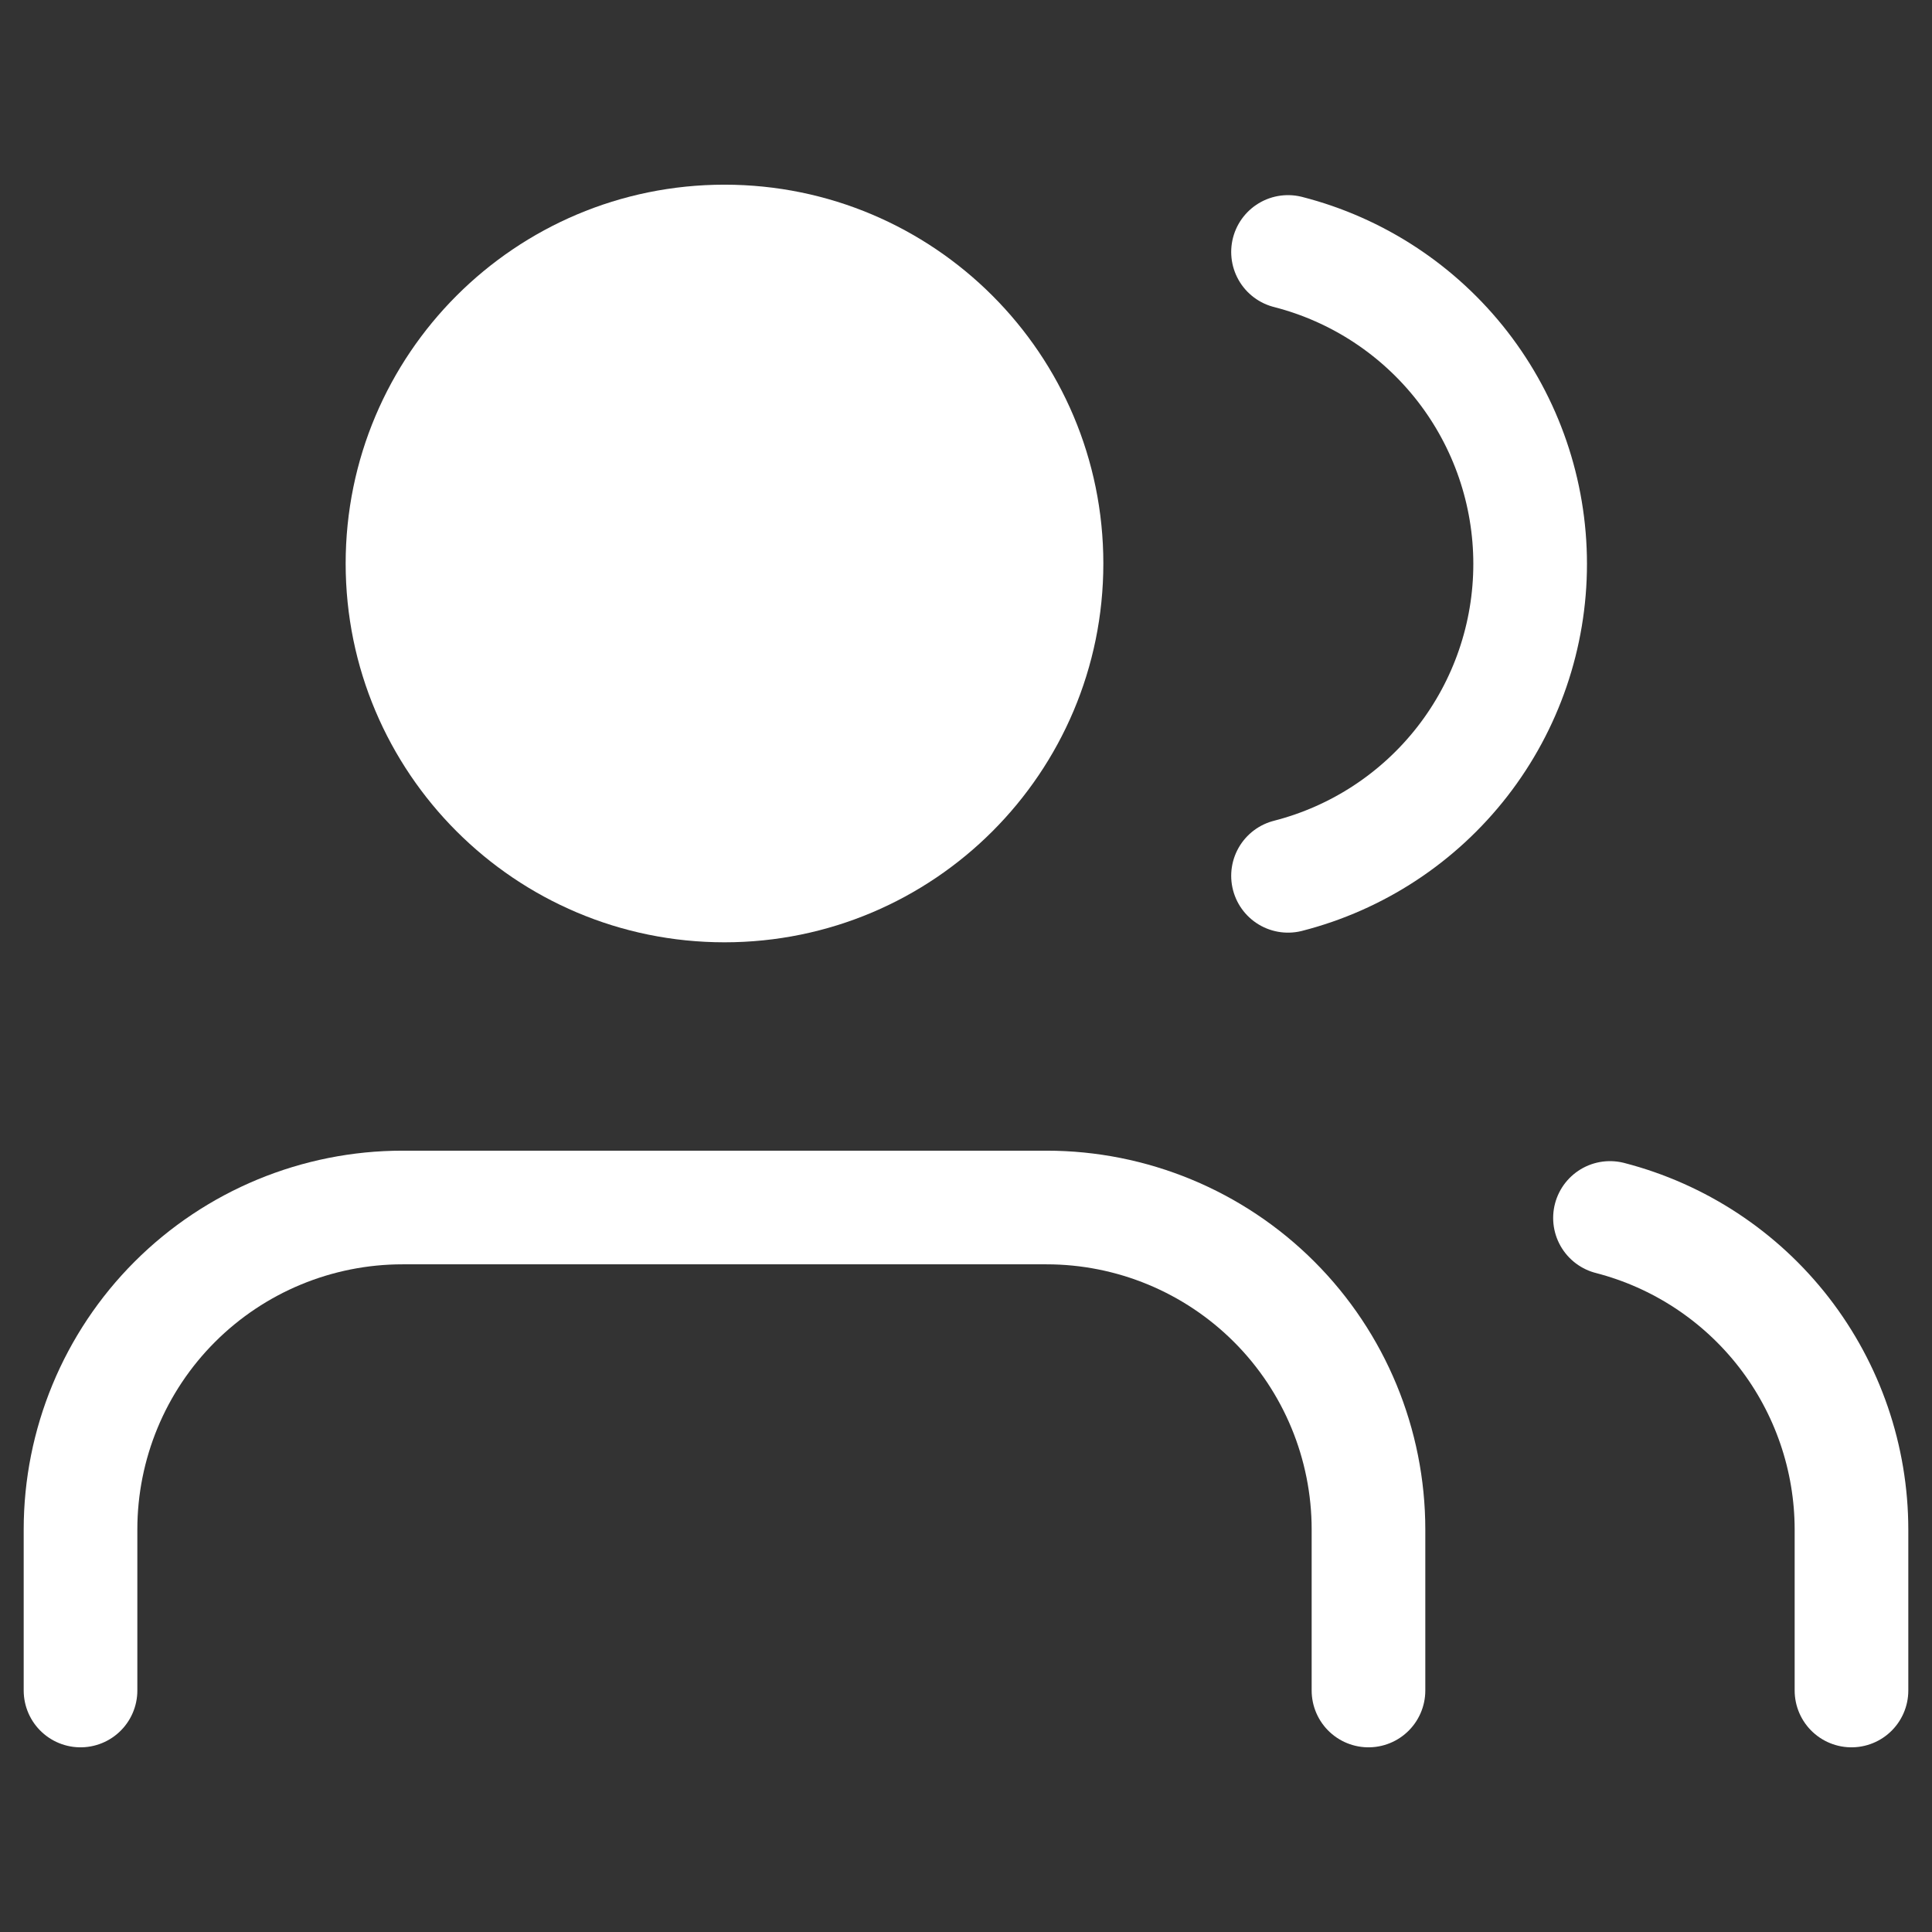
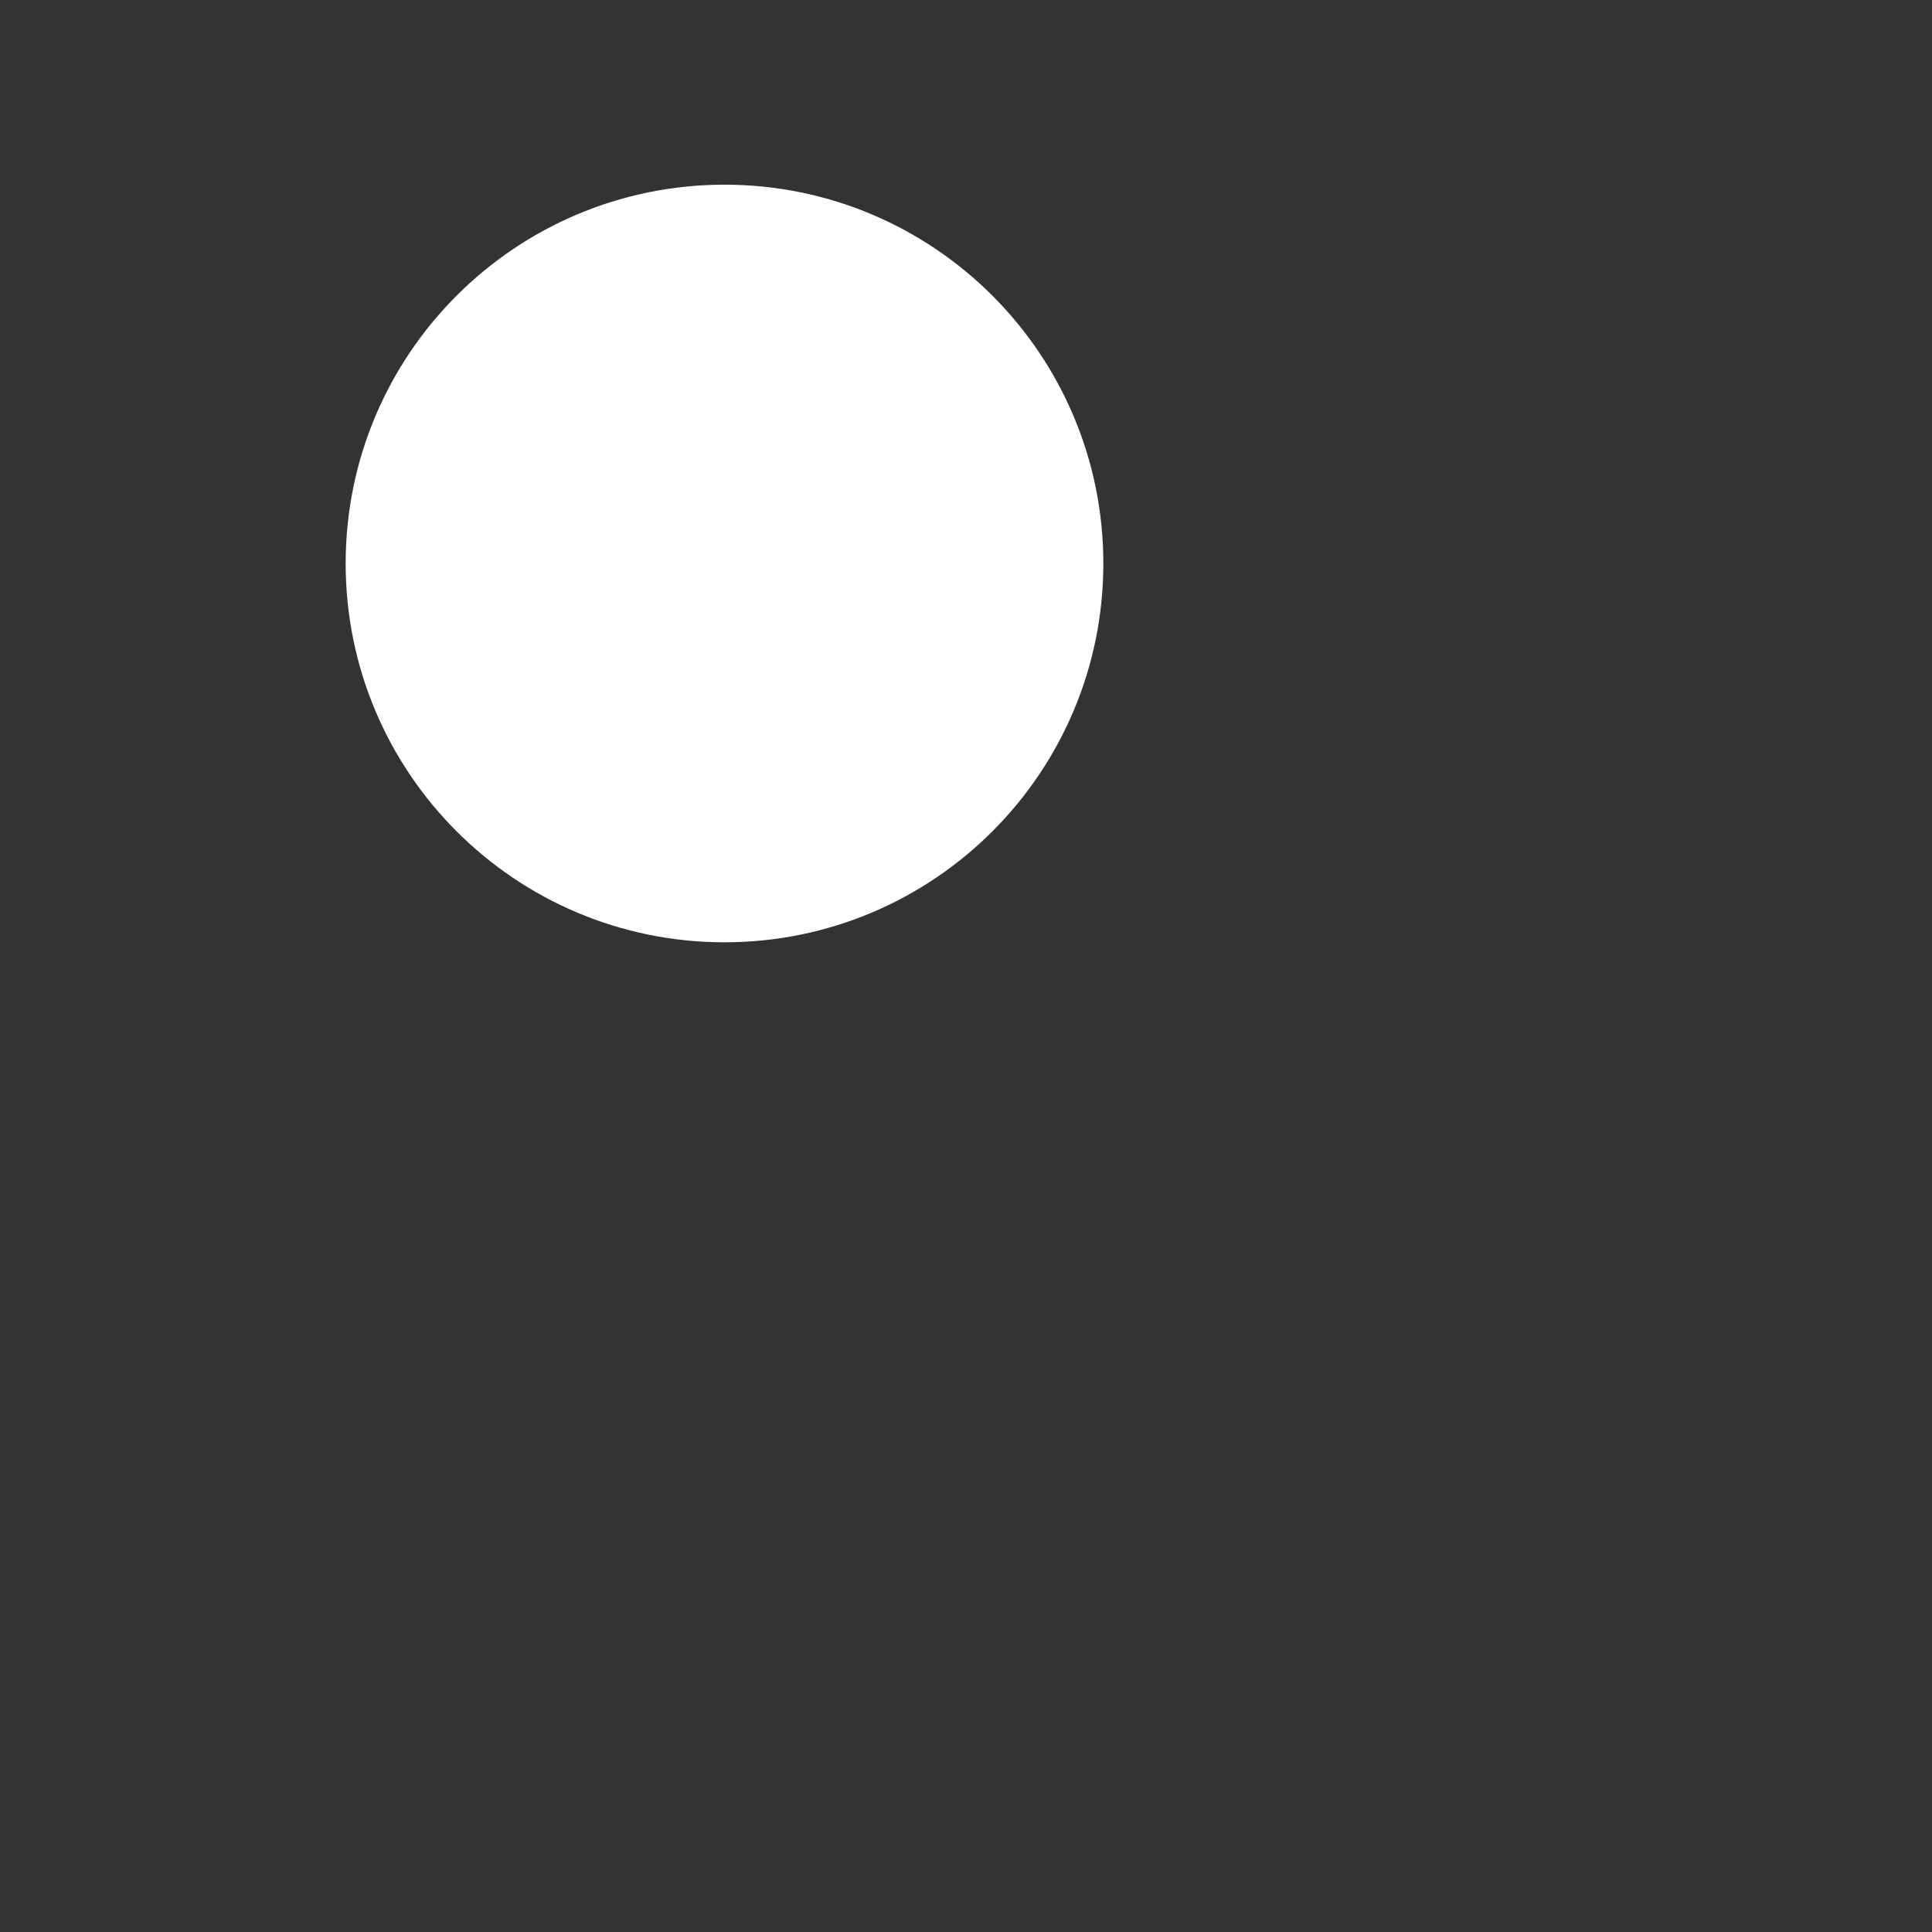
<svg xmlns="http://www.w3.org/2000/svg" width="34" height="34" viewBox="0 0 34 34" fill="none">
  <rect x="0" y="0" width="34" height="34" fill="#333333" stroke="none" />
-   <path d="M24.083 29.75V26.917C24.083 25.414 23.486 23.972 22.424 22.91C21.361 21.847 19.92 21.25 18.417 21.25H7.083C5.581 21.25 4.139 21.847 3.076 22.91C2.014 23.972 1.417 25.414 1.417 26.917V29.75" stroke="white" stroke-width="2" stroke-linecap="round" stroke-linejoin="round" />
  <path d="M12.75 15.583C15.88 15.583 18.417 13.046 18.417 9.917C18.417 6.787 15.88 4.25 12.75 4.25C9.62 4.25 7.083 6.787 7.083 9.917C7.083 13.046 9.62 15.583 12.75 15.583Z" fill="white" stroke="white" stroke-width="2" stroke-linecap="round" stroke-linejoin="round" />
-   <path d="M32.583 29.75V26.917C32.582 25.661 32.164 24.442 31.395 23.449C30.626 22.457 29.549 21.748 28.333 21.434" stroke="white" stroke-width="2" stroke-linecap="round" stroke-linejoin="round" />
-   <path d="M22.667 4.434C23.886 4.746 24.966 5.455 25.738 6.449C26.509 7.443 26.928 8.666 26.928 9.924C26.928 11.182 26.509 12.405 25.738 13.398C24.966 14.392 23.886 15.101 22.667 15.413" stroke="white" stroke-width="2" stroke-linecap="round" stroke-linejoin="round" />
</svg>